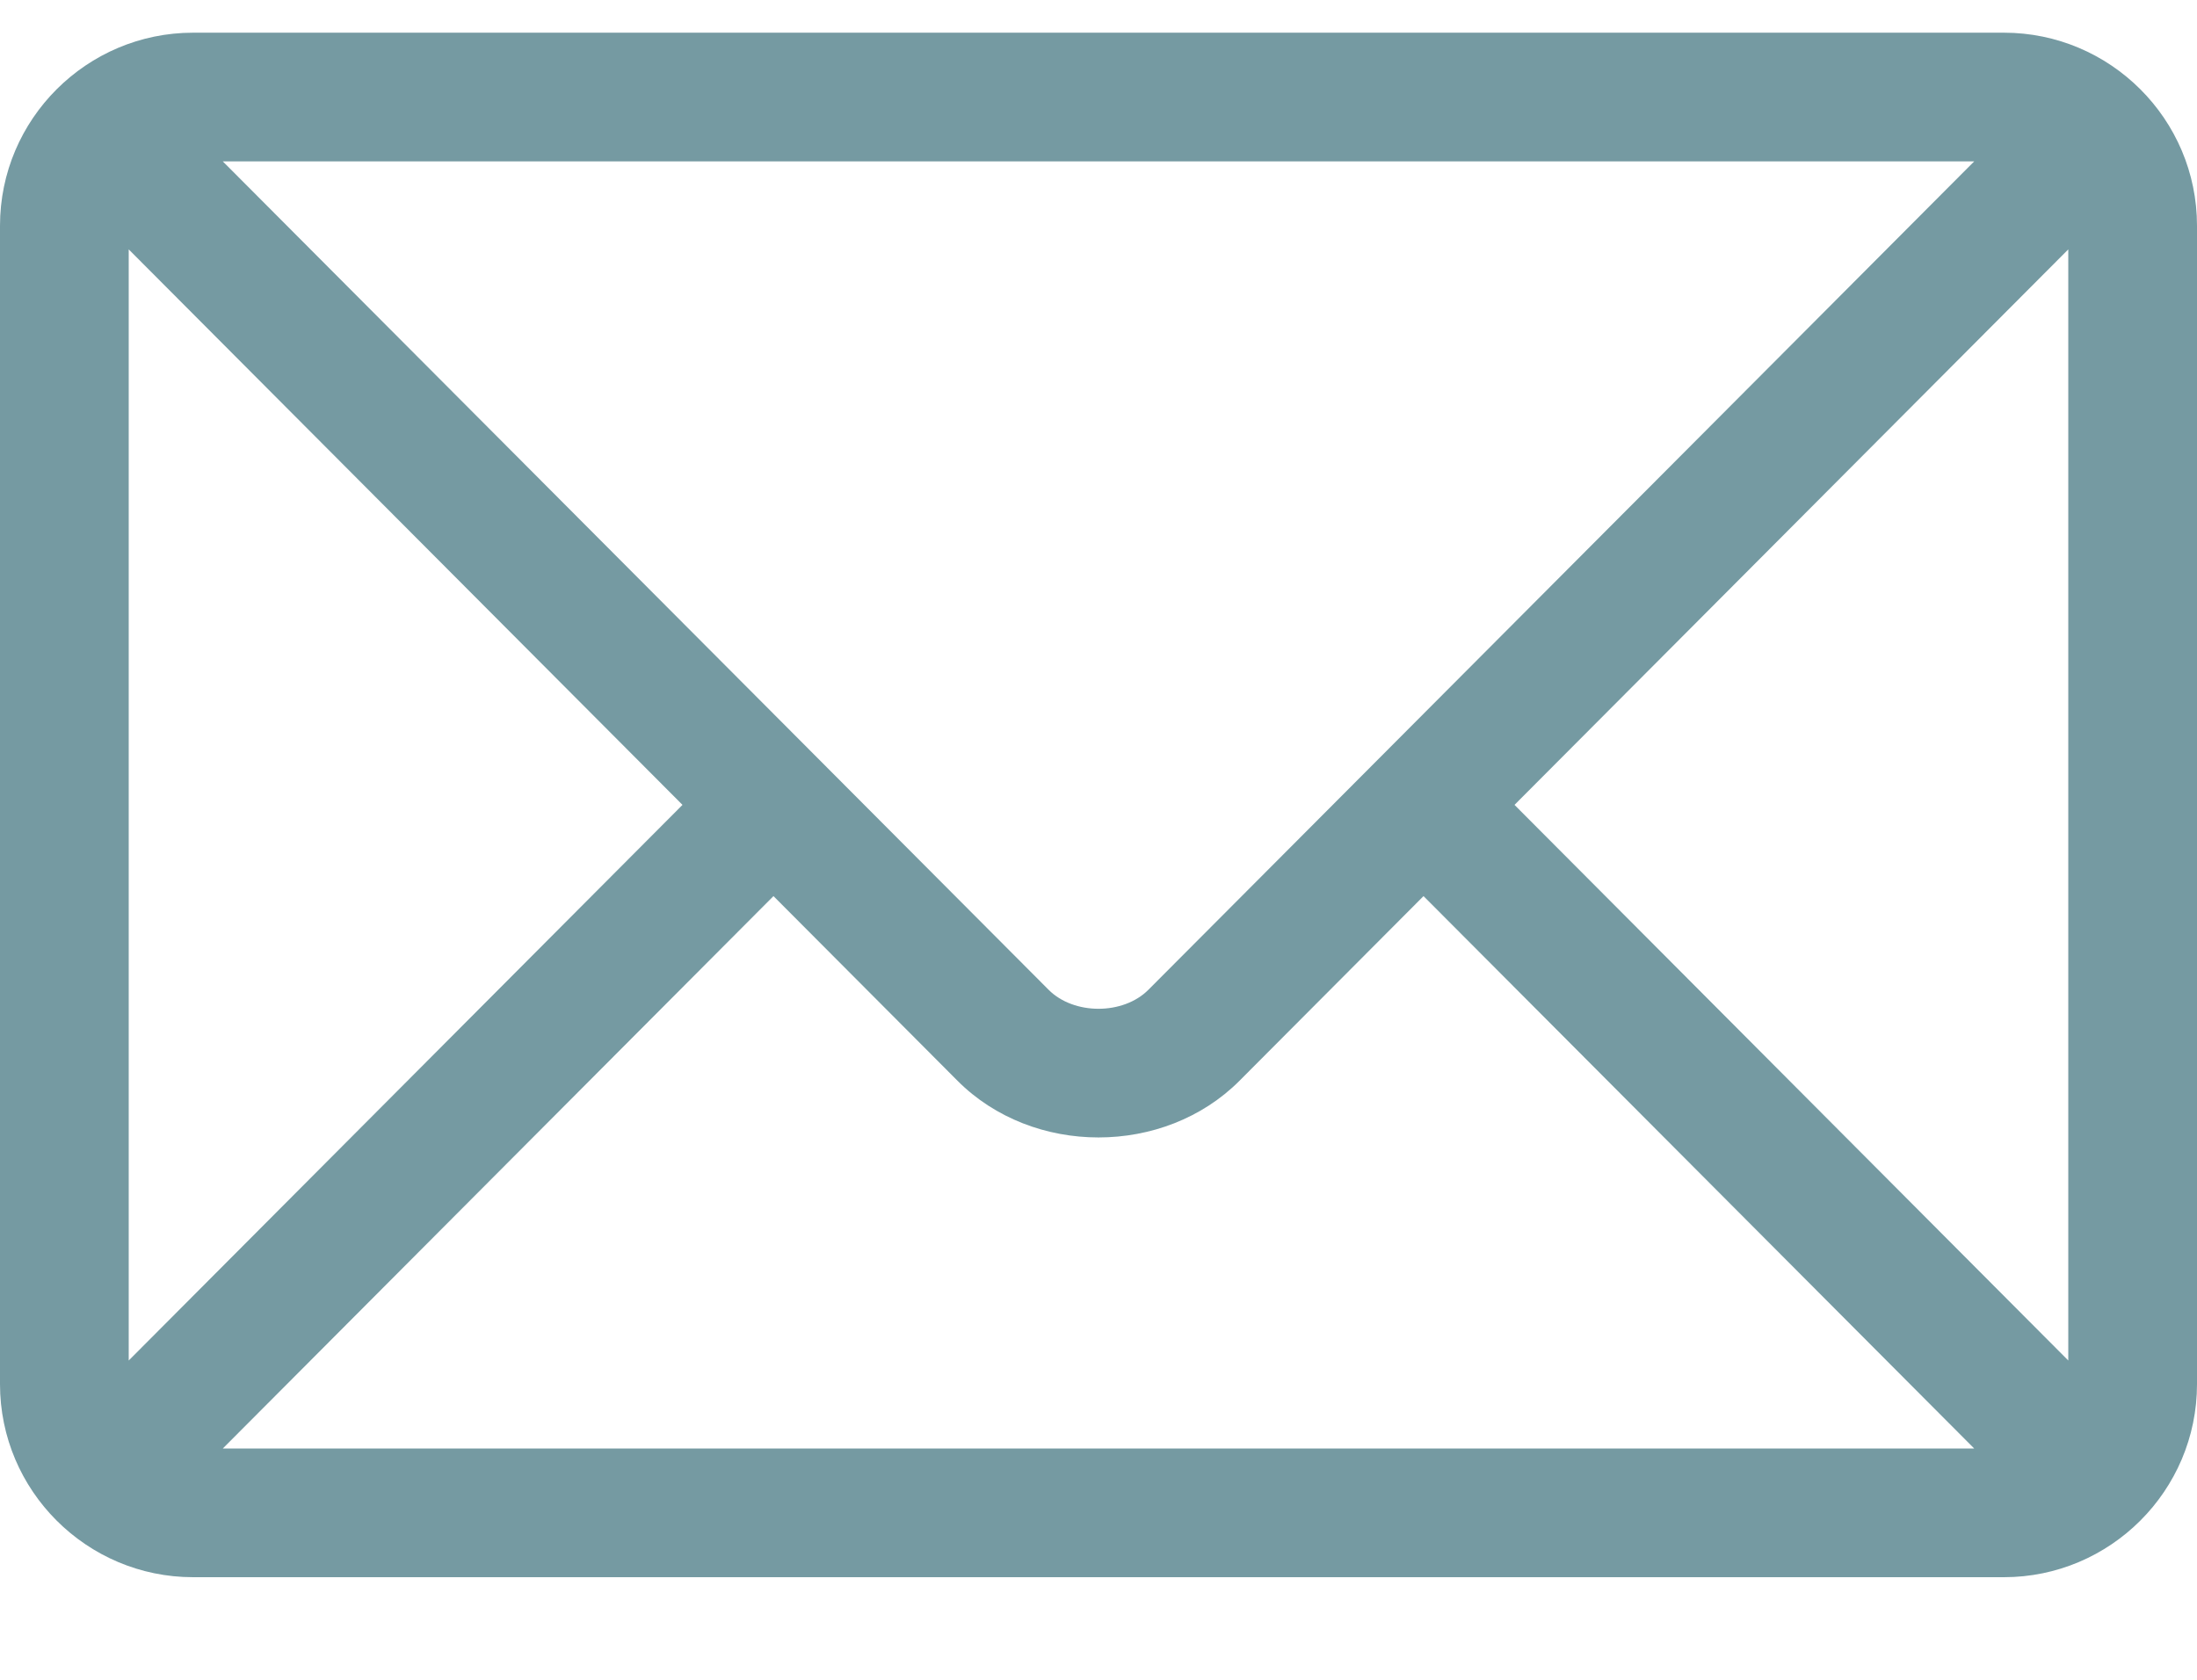
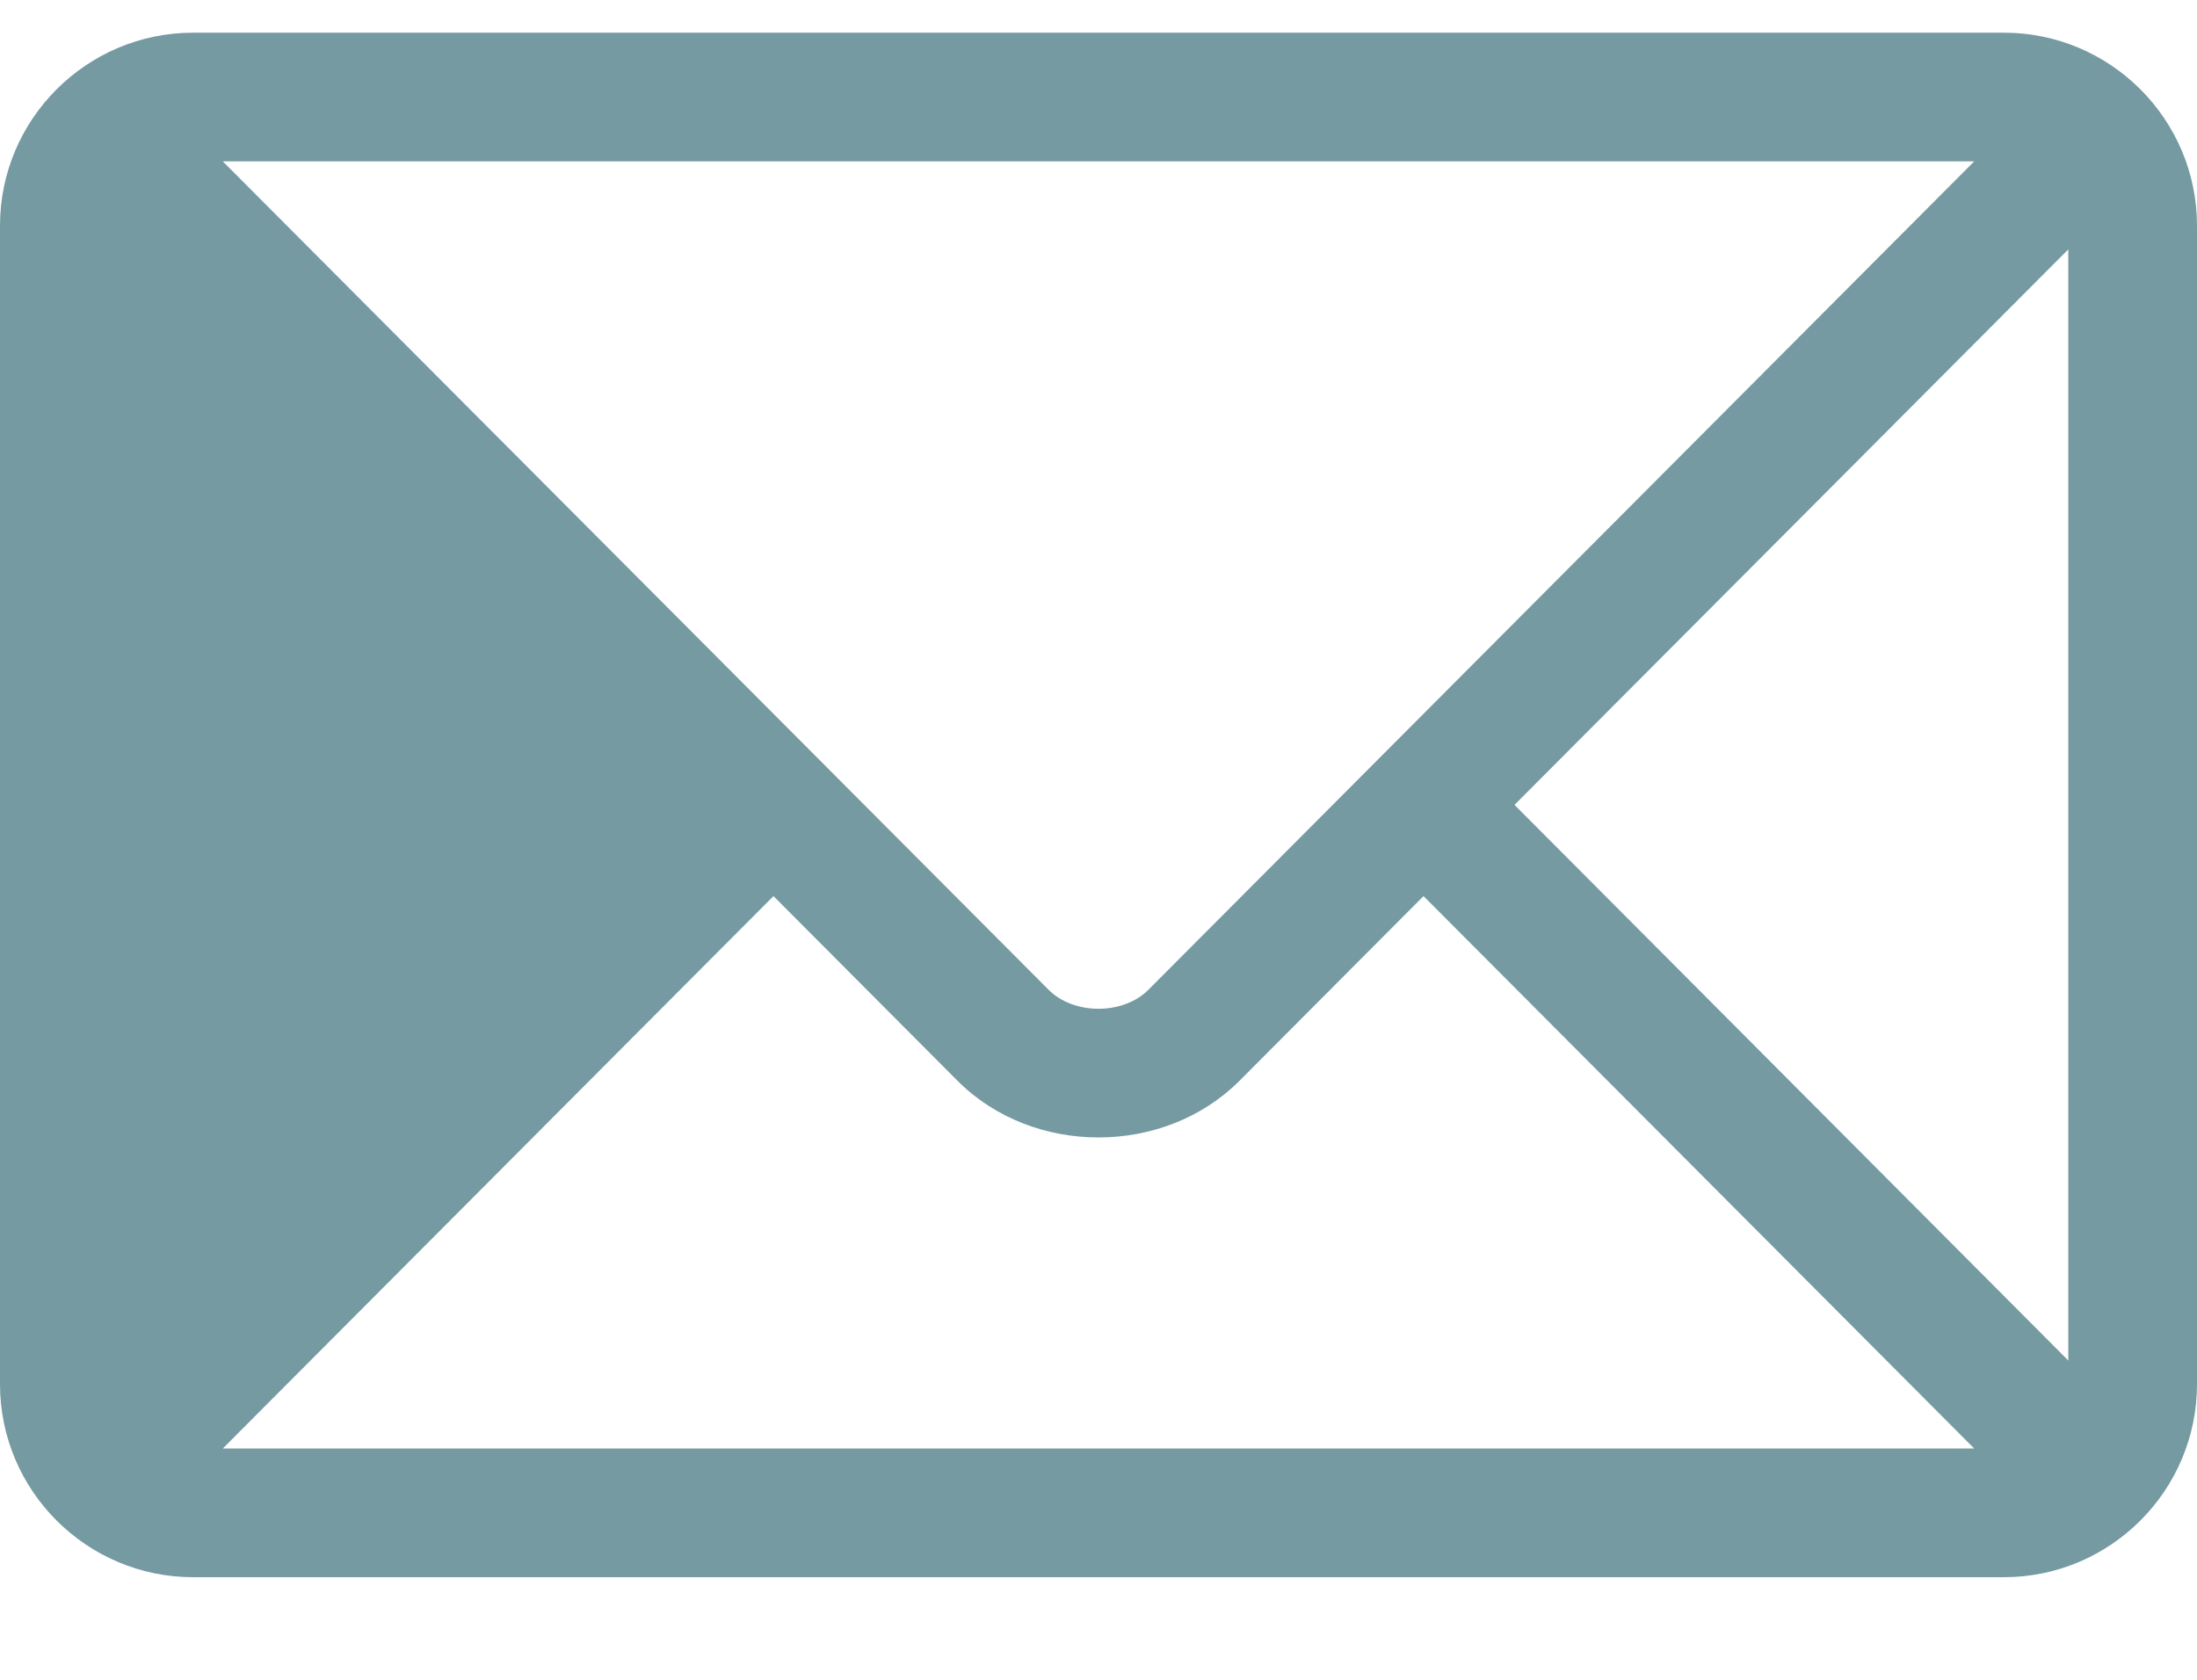
<svg xmlns="http://www.w3.org/2000/svg" width="17" height="13" viewBox="0 0 17 13" fill="none">
-   <path d="M15.506 0.253H1.494C0.672 0.253 0 0.922 0 1.747V10.712C0 11.537 0.672 12.206 1.494 12.206H15.506C16.328 12.206 17 11.537 17 10.712V1.747C17 0.922 16.328 0.253 15.506 0.253ZM15.276 1.249C14.793 1.734 9.119 7.426 8.886 7.66C8.691 7.856 8.309 7.856 8.114 7.66L1.724 1.249H15.276ZM0.996 10.529V1.93L5.281 6.229L0.996 10.529ZM1.724 11.21L5.985 6.935L7.409 8.364C7.992 8.949 9.008 8.949 9.591 8.364L11.015 6.935L15.276 11.21H1.724ZM16.004 10.529L11.719 6.229L16.004 1.93V10.529Z" fill="#759AA2" />
+   <path d="M15.506 0.253H1.494C0.672 0.253 0 0.922 0 1.747V10.712C0 11.537 0.672 12.206 1.494 12.206H15.506C16.328 12.206 17 11.537 17 10.712V1.747C17 0.922 16.328 0.253 15.506 0.253ZM15.276 1.249C14.793 1.734 9.119 7.426 8.886 7.66C8.691 7.856 8.309 7.856 8.114 7.66L1.724 1.249H15.276ZM0.996 10.529L5.281 6.229L0.996 10.529ZM1.724 11.21L5.985 6.935L7.409 8.364C7.992 8.949 9.008 8.949 9.591 8.364L11.015 6.935L15.276 11.21H1.724ZM16.004 10.529L11.719 6.229L16.004 1.93V10.529Z" fill="#759AA2" />
</svg>